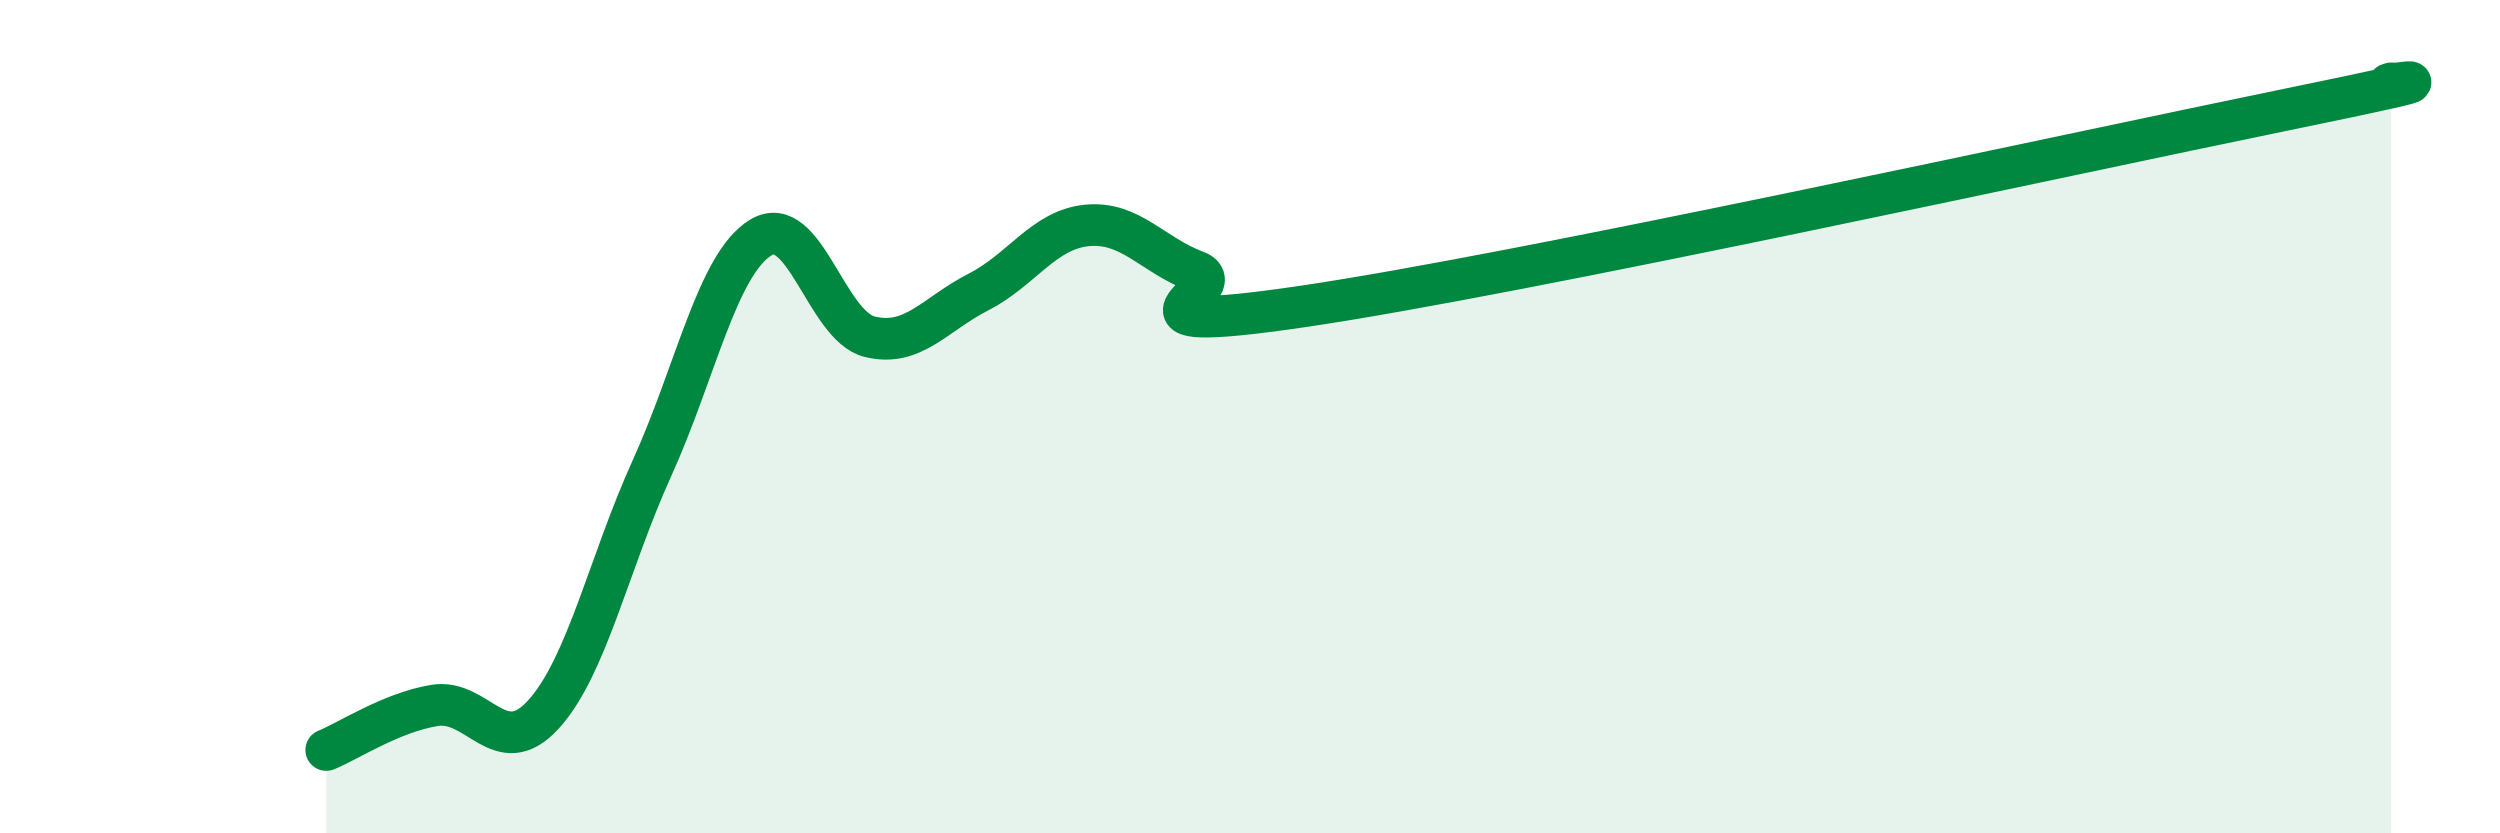
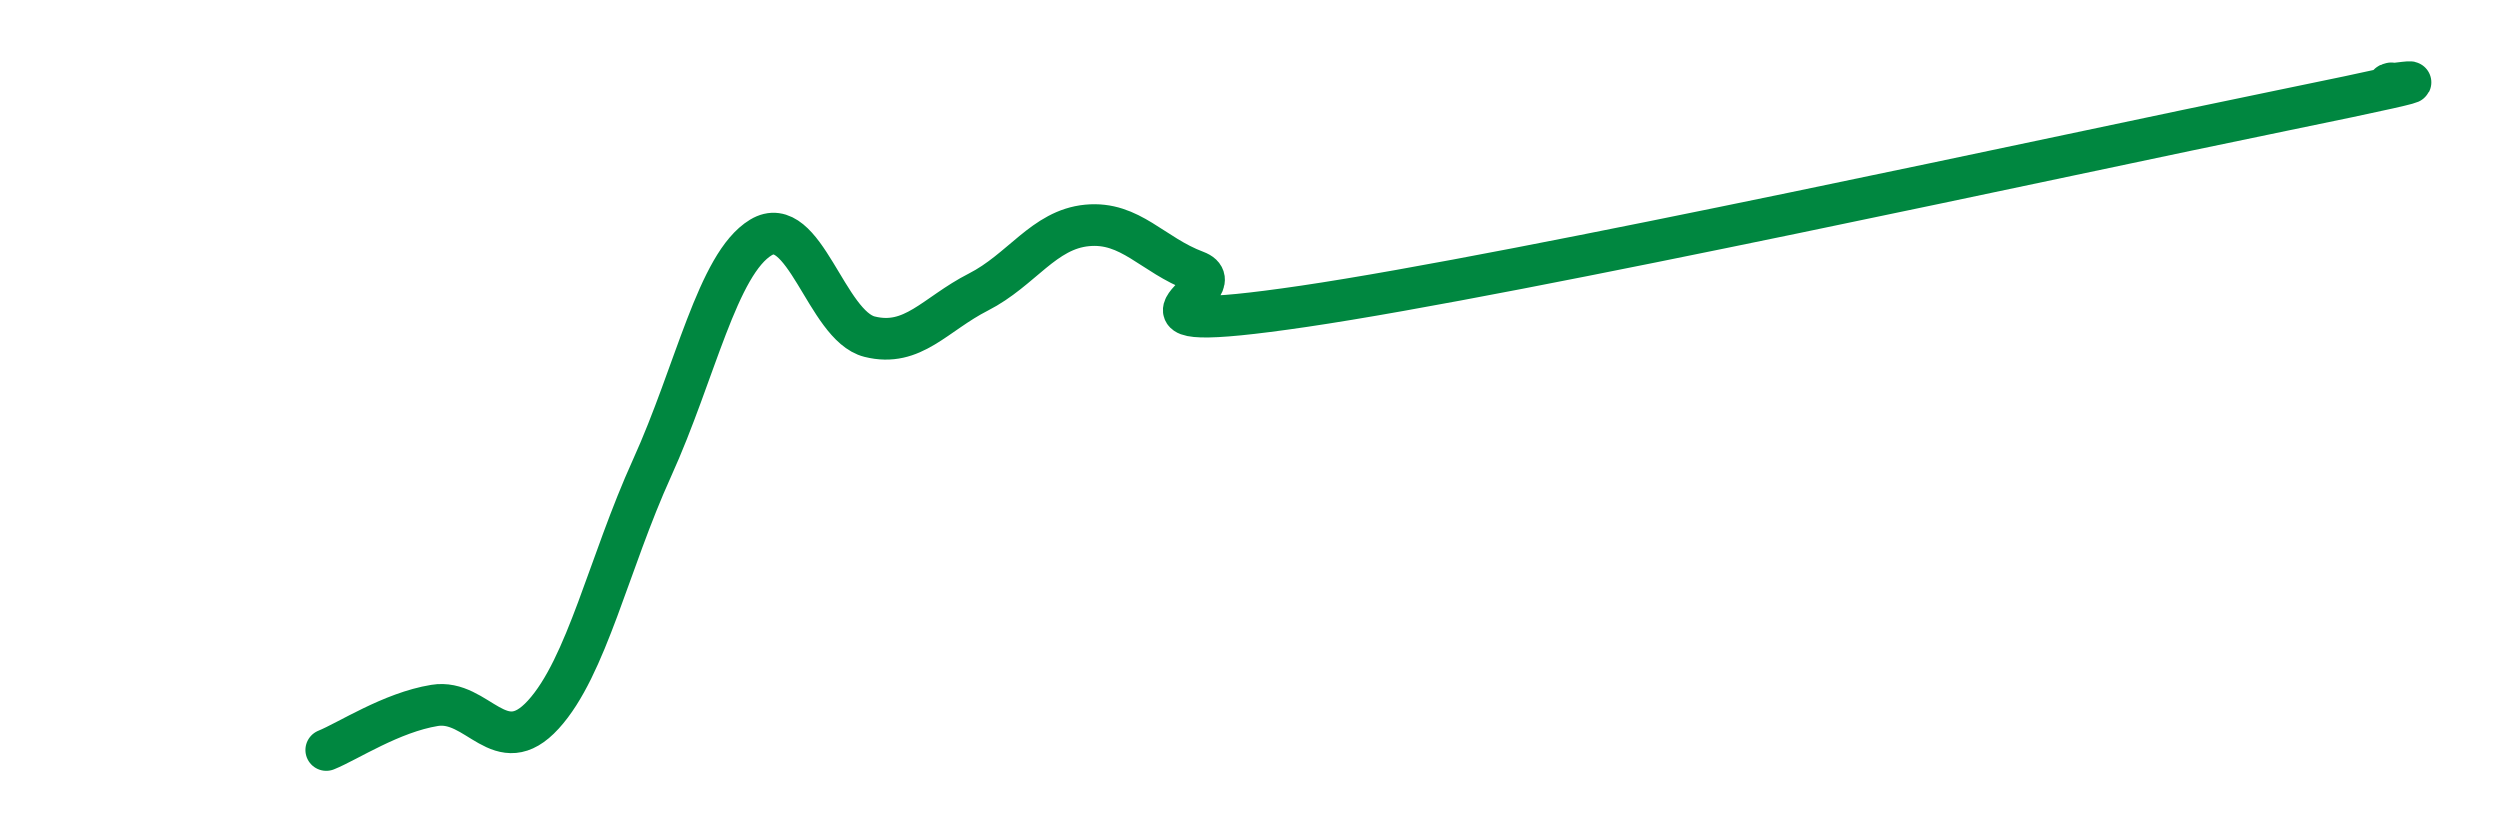
<svg xmlns="http://www.w3.org/2000/svg" width="60" height="20" viewBox="0 0 60 20">
-   <path d="M 7.83,18 C 8.35,17.79 9.39,17.1 10.43,16.93 C 11.47,16.76 12,18.29 13.04,17.15 C 14.08,16.01 14.61,13.52 15.65,11.23 C 16.69,8.94 17.22,6.33 18.26,5.7 C 19.3,5.07 19.83,7.82 20.87,8.08 C 21.91,8.34 22.44,7.54 23.48,7.01 C 24.52,6.48 25.05,5.51 26.09,5.41 C 27.13,5.31 27.66,6.12 28.7,6.51 C 29.74,6.9 26.08,8.12 31.3,7.35 C 36.52,6.58 49.56,3.72 54.78,2.65 C 60,1.58 56.87,2.13 57.39,2L57.39 20L7.83 20Z" fill="#008740" opacity="0.1" stroke-linecap="round" stroke-linejoin="round" />
  <path d="M 7.83,18 C 8.35,17.79 9.39,17.1 10.43,16.93 C 11.47,16.76 12,18.29 13.04,17.15 C 14.08,16.01 14.61,13.52 15.65,11.23 C 16.69,8.94 17.22,6.33 18.26,5.7 C 19.3,5.07 19.83,7.82 20.87,8.08 C 21.91,8.34 22.44,7.54 23.48,7.01 C 24.52,6.48 25.05,5.51 26.09,5.41 C 27.13,5.31 27.66,6.12 28.7,6.51 C 29.74,6.9 26.08,8.12 31.3,7.35 C 36.52,6.58 49.56,3.72 54.78,2.65 C 60,1.58 56.87,2.13 57.39,2" stroke="#008740" stroke-width="1" fill="none" stroke-linecap="round" stroke-linejoin="round" />
</svg>